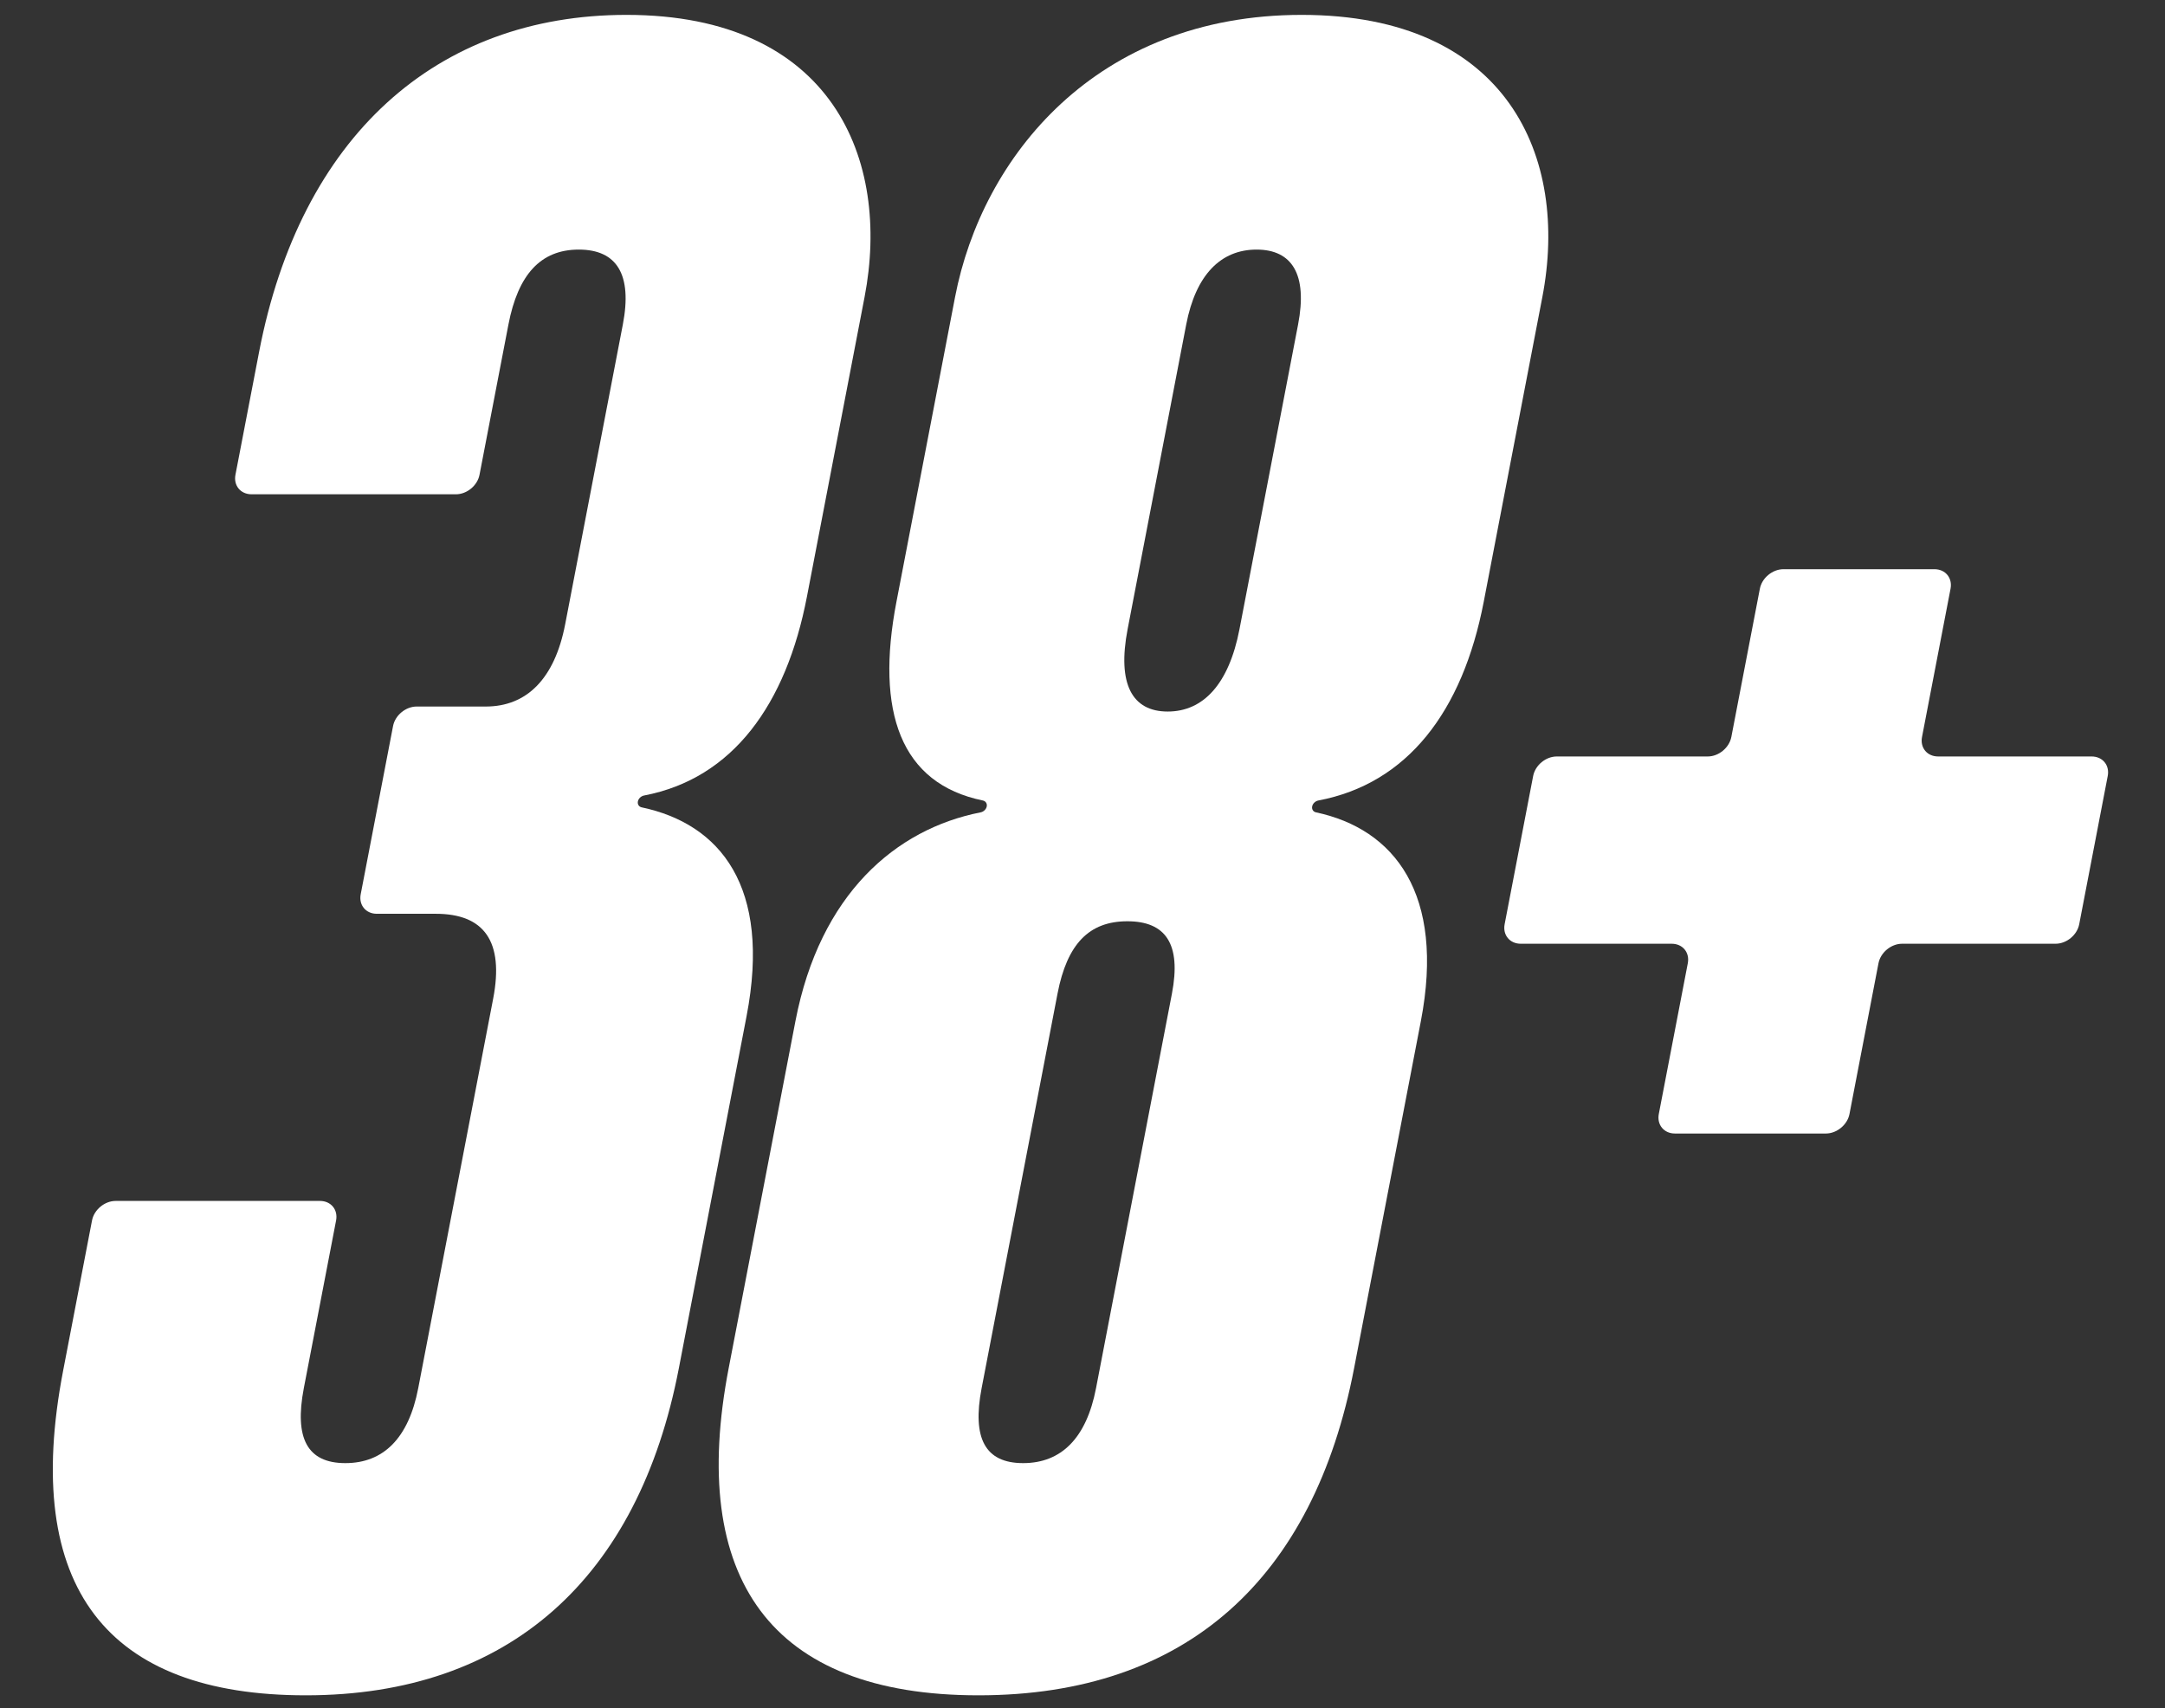
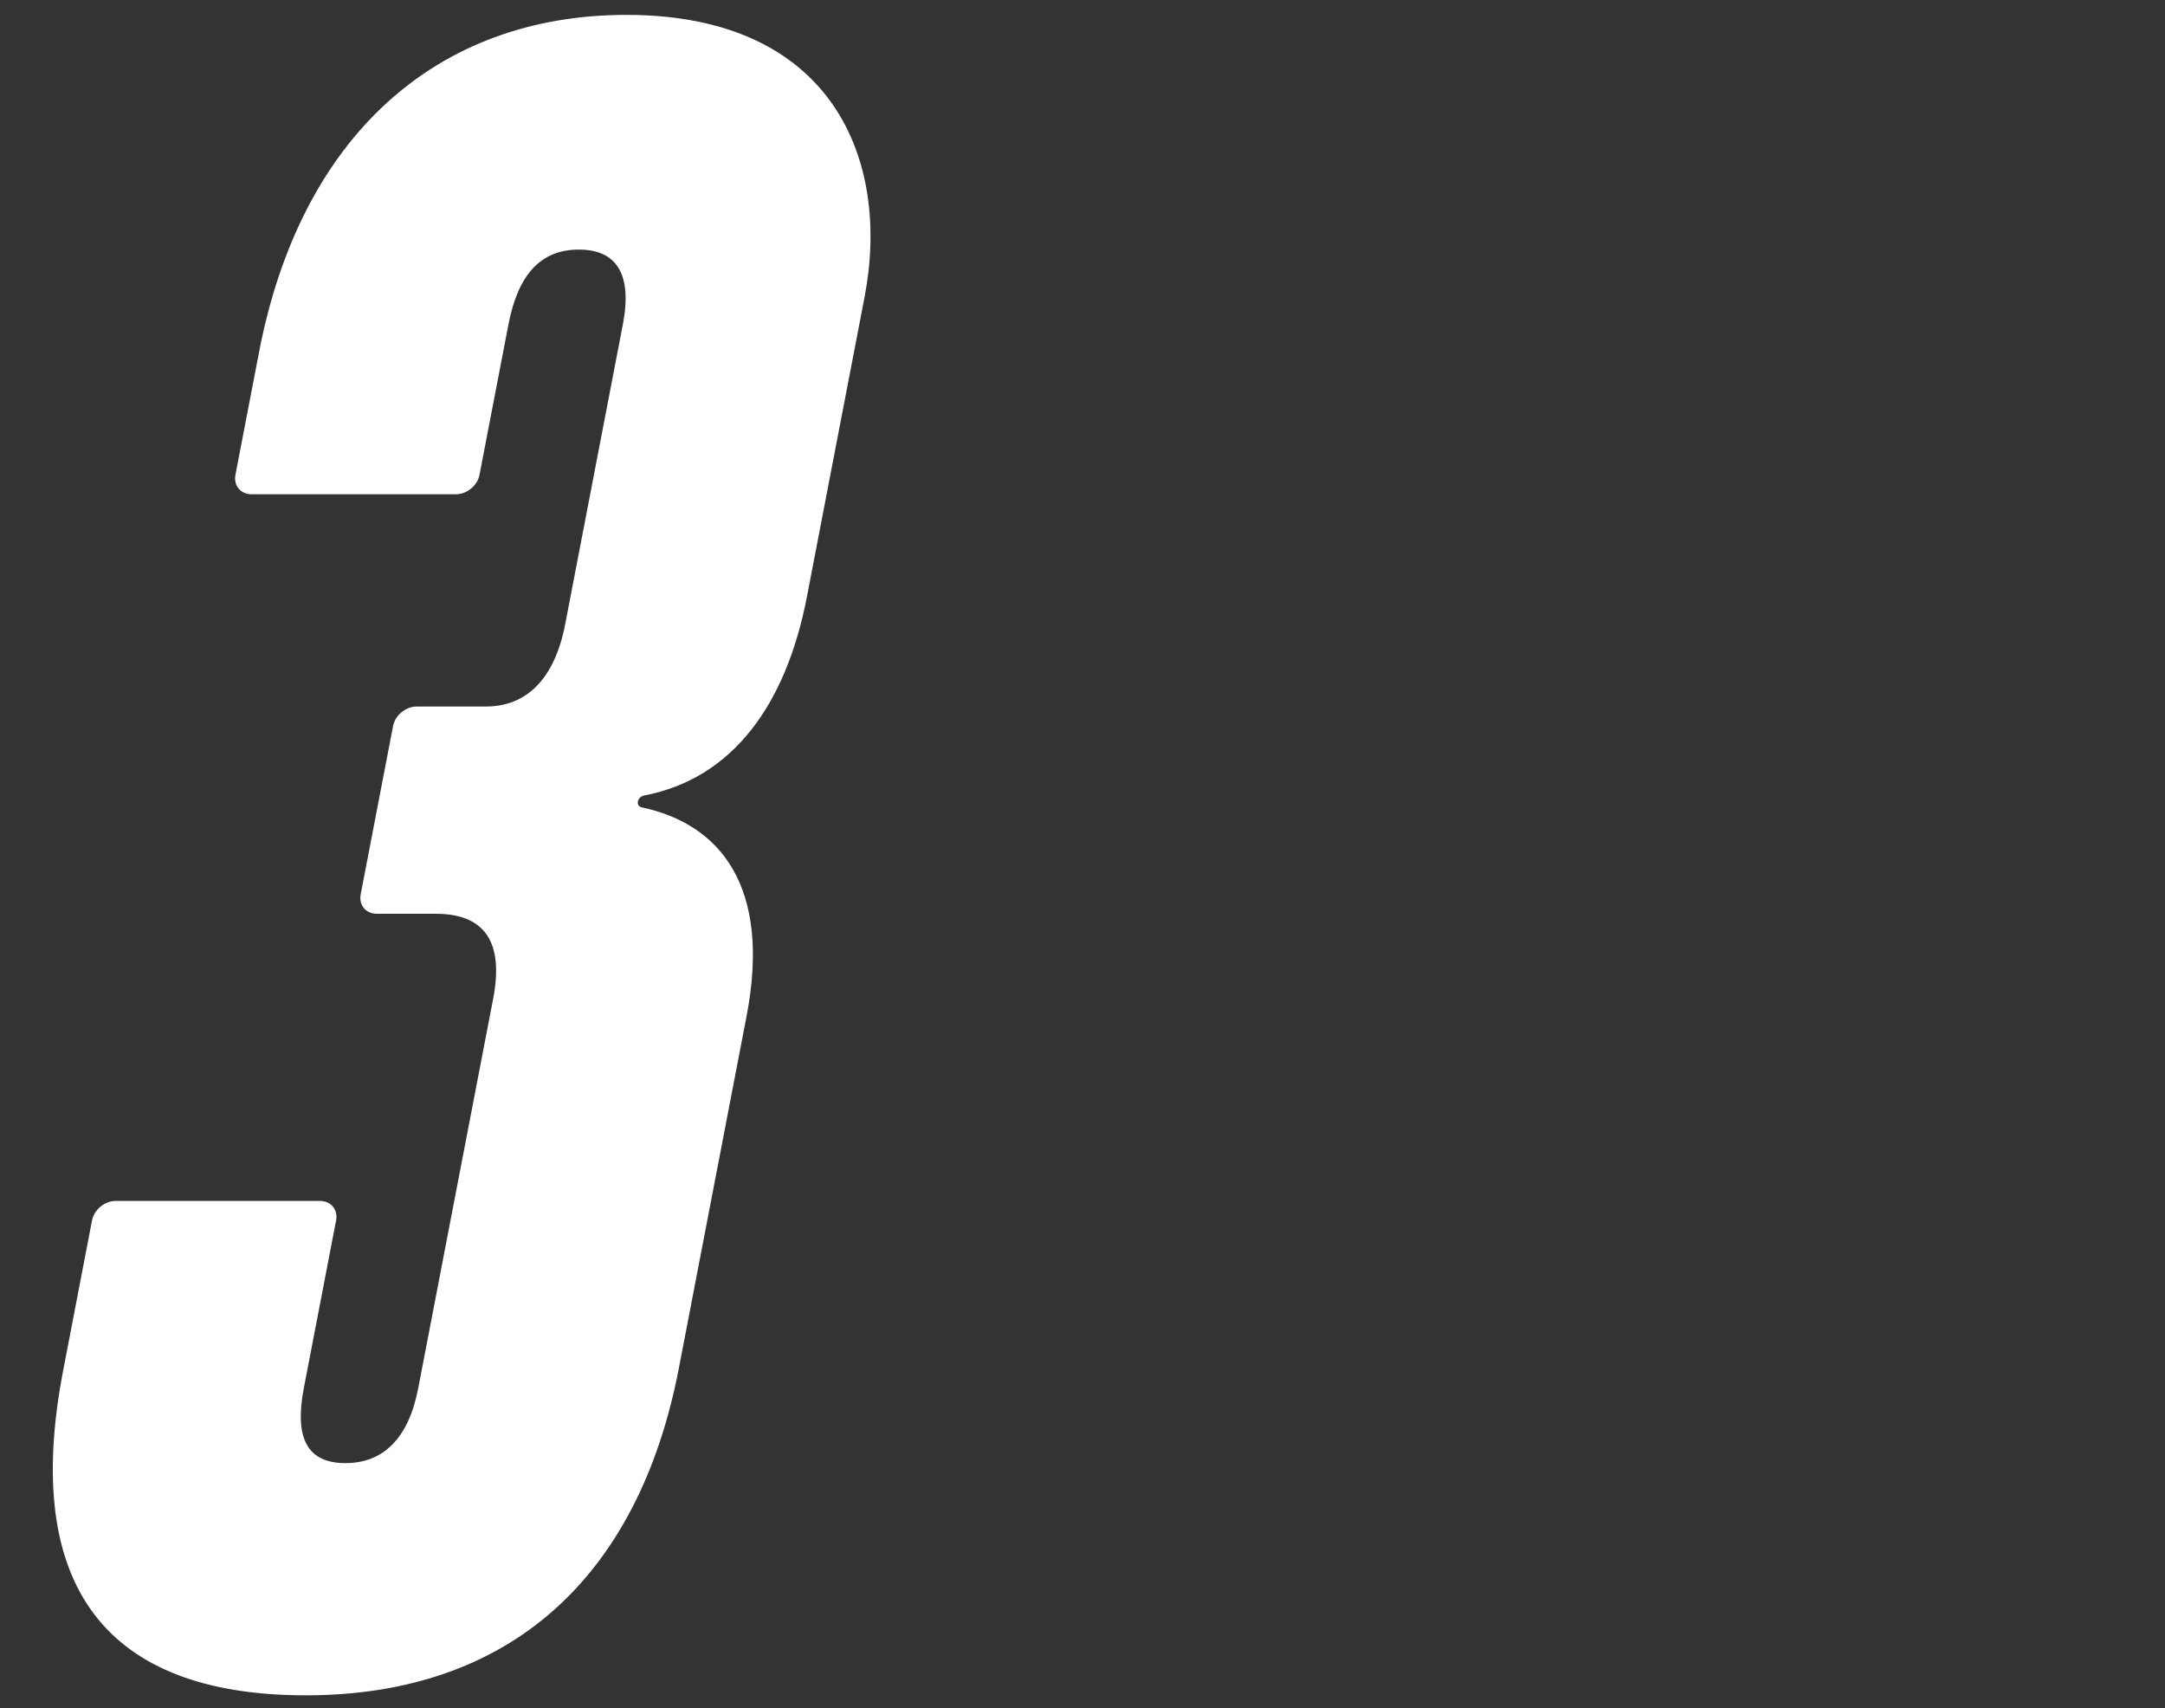
<svg xmlns="http://www.w3.org/2000/svg" width="109" height="86" viewBox="0 0 109 86" fill="none">
  <rect x="0" y="0" width="109" height="86" fill="#333333" stroke="none" />
-   <path d="M93.115 56.078C93.011 56.62 92.478 57.06 91.926 57.06H84.326C83.774 57.06 83.411 56.62 83.515 56.078L84.975 48.489C85.079 47.947 84.716 47.507 84.164 47.507H76.564C76.012 47.507 75.649 47.068 75.753 46.525L77.189 39.062C77.293 38.52 77.826 38.08 78.378 38.08H85.978C86.53 38.08 87.062 37.641 87.167 37.098L88.603 29.635C88.707 29.093 89.239 28.653 89.791 28.653H97.391C97.944 28.653 98.307 29.093 98.203 29.635L96.767 37.098C96.662 37.641 97.025 38.08 97.578 38.08H105.306C105.858 38.08 106.221 38.52 106.117 39.062L104.681 46.525C104.577 47.068 104.044 47.507 103.492 47.507H95.764C95.212 47.507 94.68 47.947 94.575 48.489L93.115 56.078Z" fill="white" />
-   <path d="M62.404 31.67L65.354 16.335C65.838 13.821 65.056 12.564 63.264 12.564C61.472 12.564 60.206 13.821 59.722 16.335L56.772 31.67C56.24 34.435 56.998 35.818 58.79 35.818C60.582 35.818 61.872 34.435 62.404 31.67ZM55.181 69.881L59.002 50.021C59.485 47.507 58.679 46.376 56.759 46.376C54.839 46.376 53.725 47.507 53.242 50.021L49.421 69.881C48.937 72.395 49.591 73.652 51.511 73.652C53.431 73.652 54.697 72.395 55.181 69.881ZM71.535 51.404L68.174 68.875C66.143 79.434 59.758 85.341 49.262 85.341C38.766 85.341 34.655 79.434 36.686 68.875L40.047 51.404C41.28 44.997 45.106 41.731 49.371 40.893C49.521 40.864 49.651 40.74 49.679 40.595V40.595C49.707 40.449 49.623 40.325 49.482 40.296C45.342 39.448 44.067 35.835 45.134 30.287L48.084 14.952C49.439 7.913 55.169 0.749 65.537 0.749C75.905 0.749 79.007 7.913 77.652 14.952L74.702 30.287C73.635 35.835 70.846 39.449 66.375 40.296C66.223 40.325 66.091 40.449 66.063 40.595V40.595C66.035 40.74 66.117 40.864 66.256 40.893C70.199 41.731 72.768 44.997 71.535 51.404Z" fill="white" />
  <path d="M37.587 51.153L34.178 68.875C32.147 79.434 25.634 85.341 15.394 85.341C5.41 85.341 1.074 79.937 3.178 69.001L4.633 61.436C4.737 60.894 5.27 60.454 5.822 60.454H16.11C16.662 60.454 17.025 60.894 16.921 61.436L15.296 69.881C14.813 72.395 15.467 73.652 17.387 73.652C19.307 73.652 20.573 72.395 21.056 69.881L24.829 50.273C25.385 47.382 24.371 45.999 21.939 45.999H18.971C18.419 45.999 18.056 45.559 18.16 45.017L19.789 36.548C19.893 36.006 20.426 35.566 20.978 35.566H24.458C26.506 35.566 27.924 34.184 28.456 31.418L31.358 16.335C31.842 13.821 31.059 12.564 29.14 12.564C27.22 12.564 26.082 13.821 25.598 16.335L24.142 23.9C24.038 24.443 23.506 24.882 22.954 24.882H12.666C12.113 24.882 11.75 24.443 11.854 23.9L13.044 17.718C15.124 6.908 21.941 0.749 31.541 0.749C41.909 0.749 44.858 8.039 43.528 14.952L40.626 30.036C39.582 35.461 36.894 39.192 32.427 40.045C32.275 40.074 32.143 40.198 32.115 40.344V40.344C32.087 40.489 32.169 40.612 32.308 40.642C36.252 41.474 38.844 44.623 37.587 51.153Z" fill="white" />
</svg>